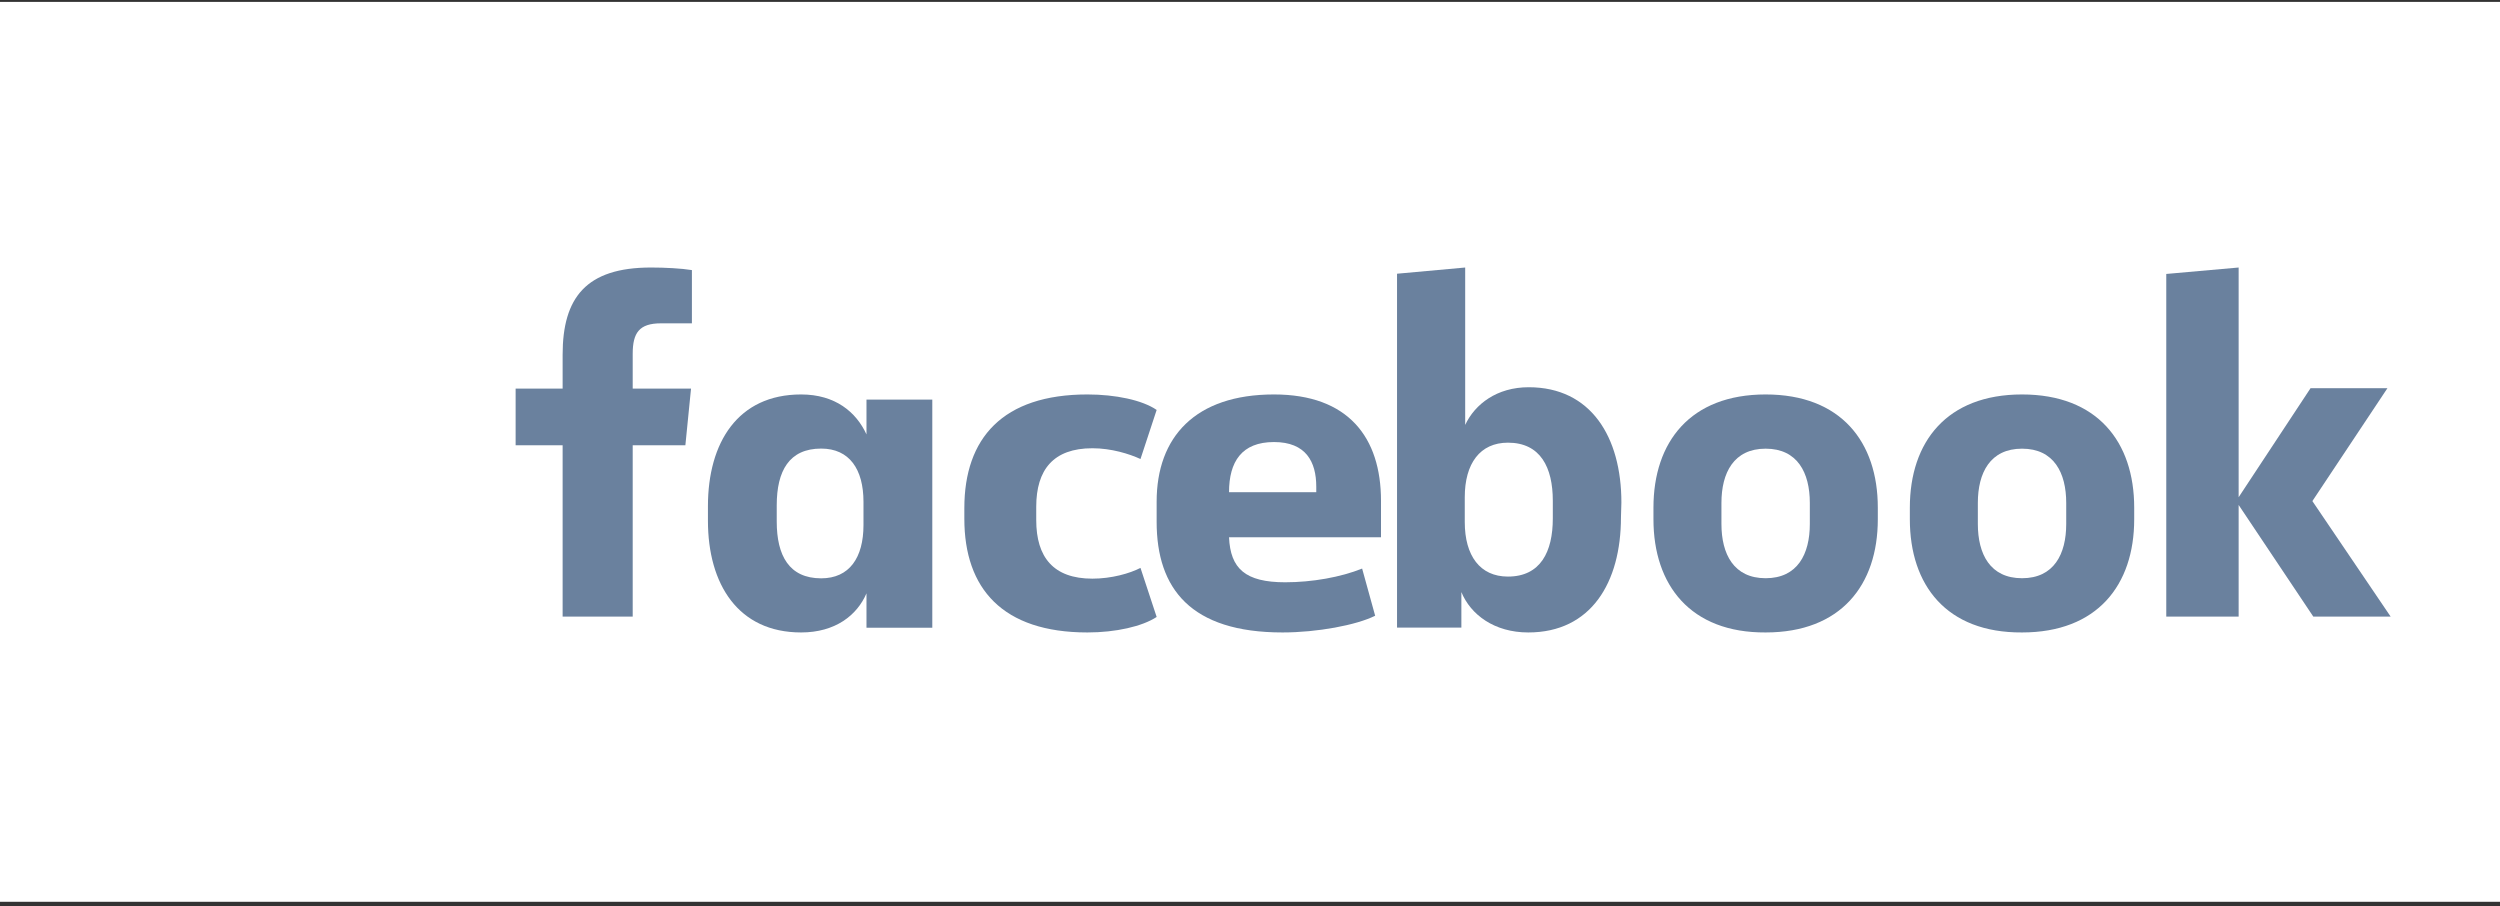
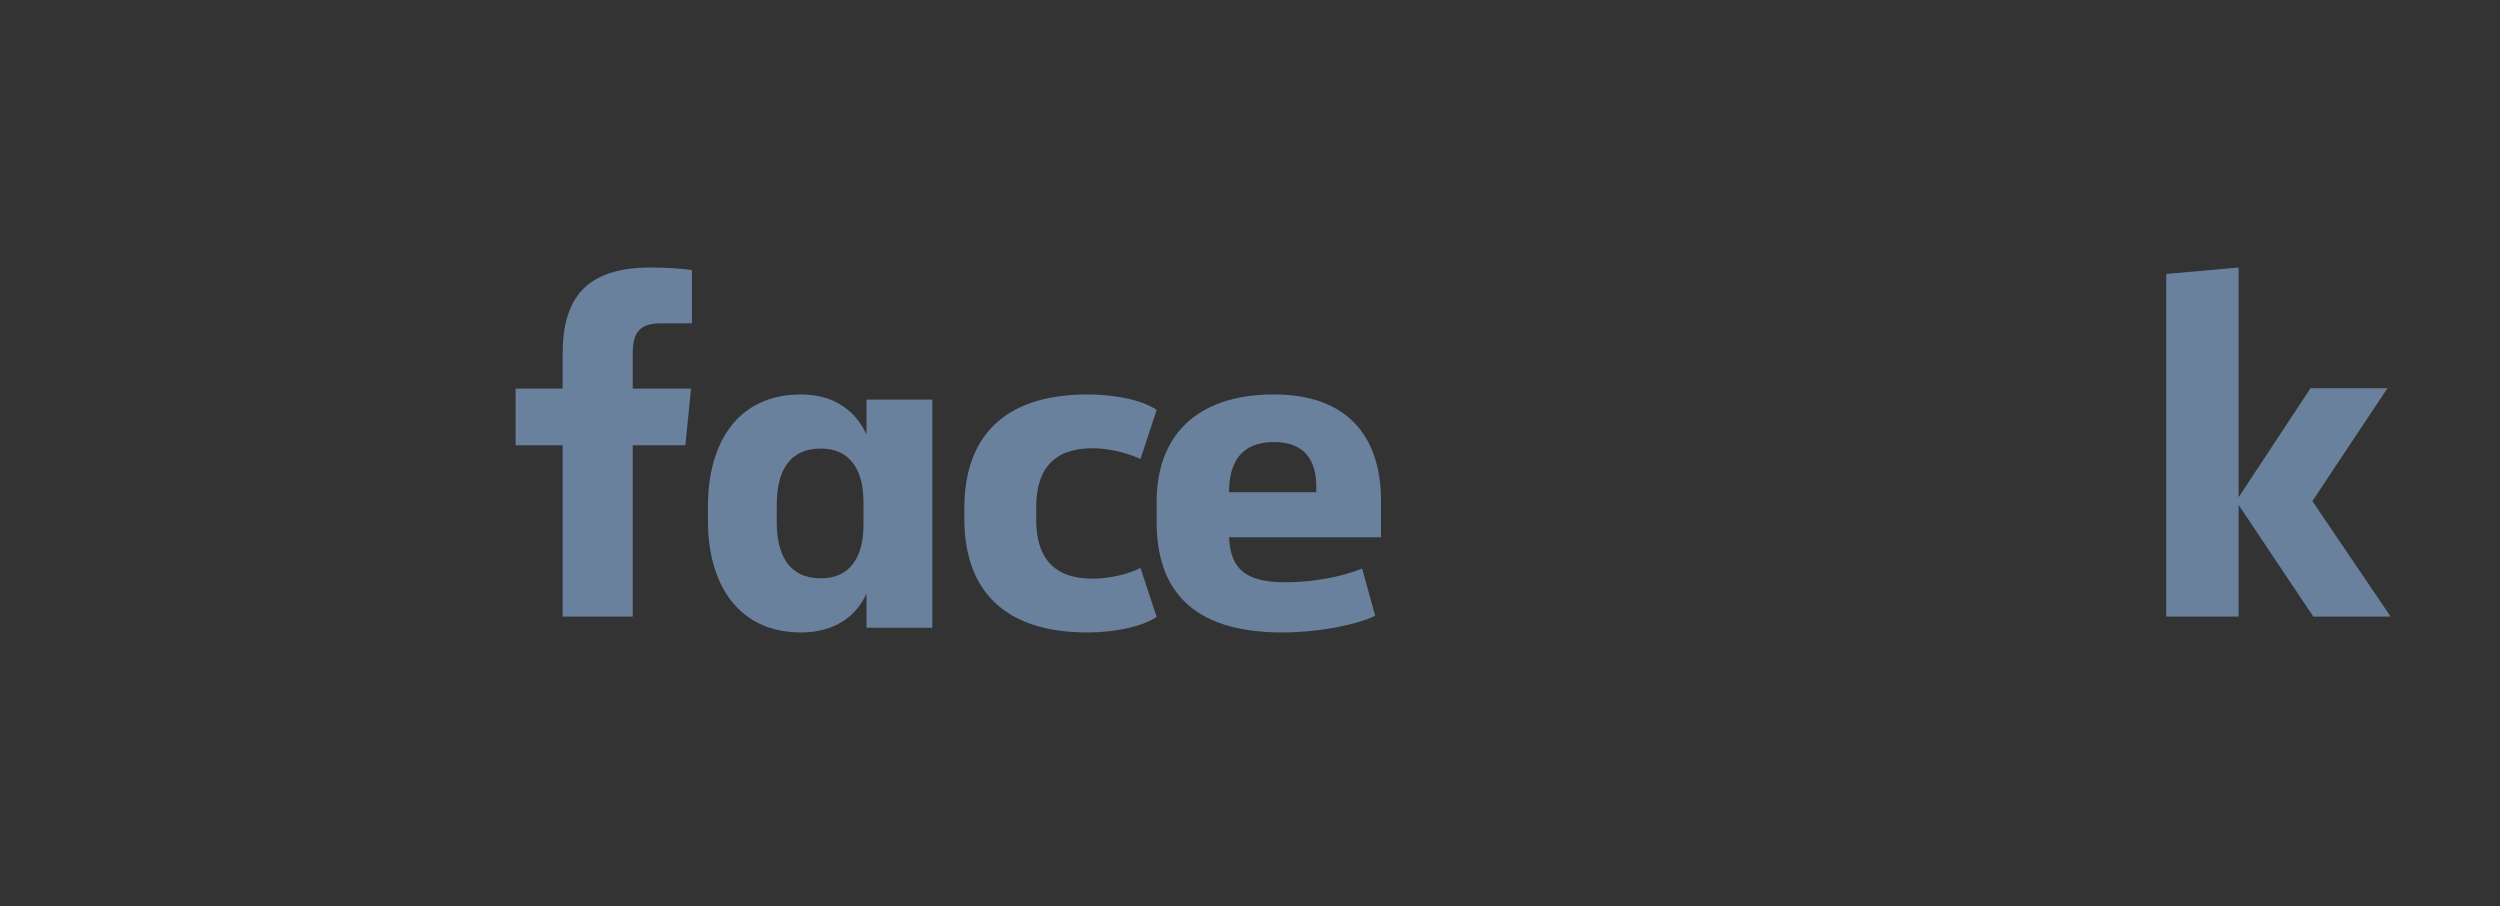
<svg xmlns="http://www.w3.org/2000/svg" width="160" height="58" viewBox="0 0 160 58" fill="none">
  <rect x="0" y="0" width="160" height="58" fill="#333333" stroke="none" />
-   <rect width="160" height="57.593" transform="translate(0 0.121)" fill="white" />
  <path d="M42.304 20.693C40.911 20.693 40.493 21.298 40.493 22.644V24.87H44.226L43.864 28.497H40.493V39.461H36.008V28.497H33V24.87H36.008V22.699C36.008 19.045 37.513 17.121 41.663 17.121C42.555 17.121 43.614 17.176 44.282 17.286V20.693" fill="#6A819E" />
  <path fill-rule="evenodd" clip-rule="evenodd" d="M51.27 25.245C47.222 25.245 45.308 28.324 45.308 32.394V33.328C45.308 37.398 47.249 40.477 51.27 40.477C53.458 40.477 54.853 39.377 55.455 37.975V40.174H59.667V25.575H55.455V27.802C54.798 26.372 53.458 25.245 51.27 25.245ZM52.555 37.013C50.504 37.013 49.711 35.555 49.711 33.383V32.338C49.711 30.139 50.504 28.709 52.555 28.709C54.361 28.709 55.263 30.029 55.263 32.118V33.603C55.263 35.693 54.361 37.013 52.555 37.013Z" fill="#6A819E" />
  <path d="M69.597 25.245C71.38 25.245 73.106 25.603 74.026 26.236L72.991 29.377C72.272 29.046 71.122 28.688 69.914 28.688C67.412 28.688 66.319 30.065 66.319 32.434V33.288C66.319 35.657 67.412 37.034 69.914 37.034C71.122 37.034 72.301 36.703 72.991 36.345L74.026 39.485C73.106 40.091 71.409 40.477 69.597 40.477C64.162 40.477 61.718 37.667 61.718 33.205V32.517C61.718 28.054 64.162 25.245 69.597 25.245Z" fill="#6A819E" />
  <path fill-rule="evenodd" clip-rule="evenodd" d="M74.025 32.106V33.396C74.025 37.678 76.212 40.477 82.082 40.477C84.298 40.477 86.802 40.01 88.01 39.407L87.176 36.388C85.823 36.936 83.982 37.266 82.255 37.266C79.694 37.266 78.745 36.388 78.658 34.384H88.384V32.051C88.384 27.989 86.284 25.245 81.536 25.245C76.5 25.245 74.025 27.962 74.025 32.106ZM84.241 31.502H78.658C78.658 29.554 79.464 28.291 81.536 28.291C83.579 28.291 84.241 29.554 84.241 31.145V31.502Z" fill="#6A819E" />
-   <path fill-rule="evenodd" clip-rule="evenodd" d="M97.809 40.477C101.818 40.477 103.742 37.298 103.742 33.098L103.769 32.162C103.769 27.962 101.818 24.783 97.836 24.783C95.804 24.783 94.395 25.862 93.772 27.195V17.121L89.41 17.518V40.165H93.528V37.894C94.124 39.342 95.641 40.477 97.809 40.477ZM96.508 28.331C98.594 28.331 99.38 29.92 99.38 32.048V33.184C99.38 35.312 98.594 36.901 96.508 36.901C94.72 36.901 93.745 35.567 93.745 33.41V31.821C93.745 29.665 94.72 28.331 96.508 28.331Z" fill="#6A819E" />
-   <path fill-rule="evenodd" clip-rule="evenodd" d="M105.821 32.489V33.233C105.821 37.447 108.187 40.504 113 40.477C117.814 40.477 120.18 37.447 120.18 33.233V32.489C120.18 28.275 117.814 25.245 113 25.245C108.187 25.245 105.821 28.275 105.821 32.489ZM113 28.715C115.04 28.715 115.829 30.258 115.829 32.186V33.536C115.829 35.464 115.04 37.006 113 37.006C110.961 37.006 110.172 35.464 110.172 33.536V32.186C110.172 30.258 110.961 28.715 113 28.715Z" fill="#6A819E" />
-   <path fill-rule="evenodd" clip-rule="evenodd" d="M122.23 32.489V33.233C122.23 37.447 124.569 40.504 129.41 40.477C134.223 40.477 136.589 37.447 136.589 33.233V32.489C136.589 28.275 134.223 25.245 129.41 25.245C124.596 25.245 122.23 28.275 122.23 32.489ZM129.41 28.715C131.45 28.715 132.238 30.258 132.238 32.186V33.536C132.238 35.464 131.45 37.006 129.41 37.006C127.37 37.006 126.582 35.464 126.582 33.536V32.186C126.582 30.258 127.37 28.715 129.41 28.715Z" fill="#6A819E" />
  <path d="M143.273 31.822L147.876 24.843H152.797L147.992 32.069L153 39.461H148.05L143.273 32.317V39.461H138.641V17.533L143.273 17.121" fill="#6A819E" />
</svg>